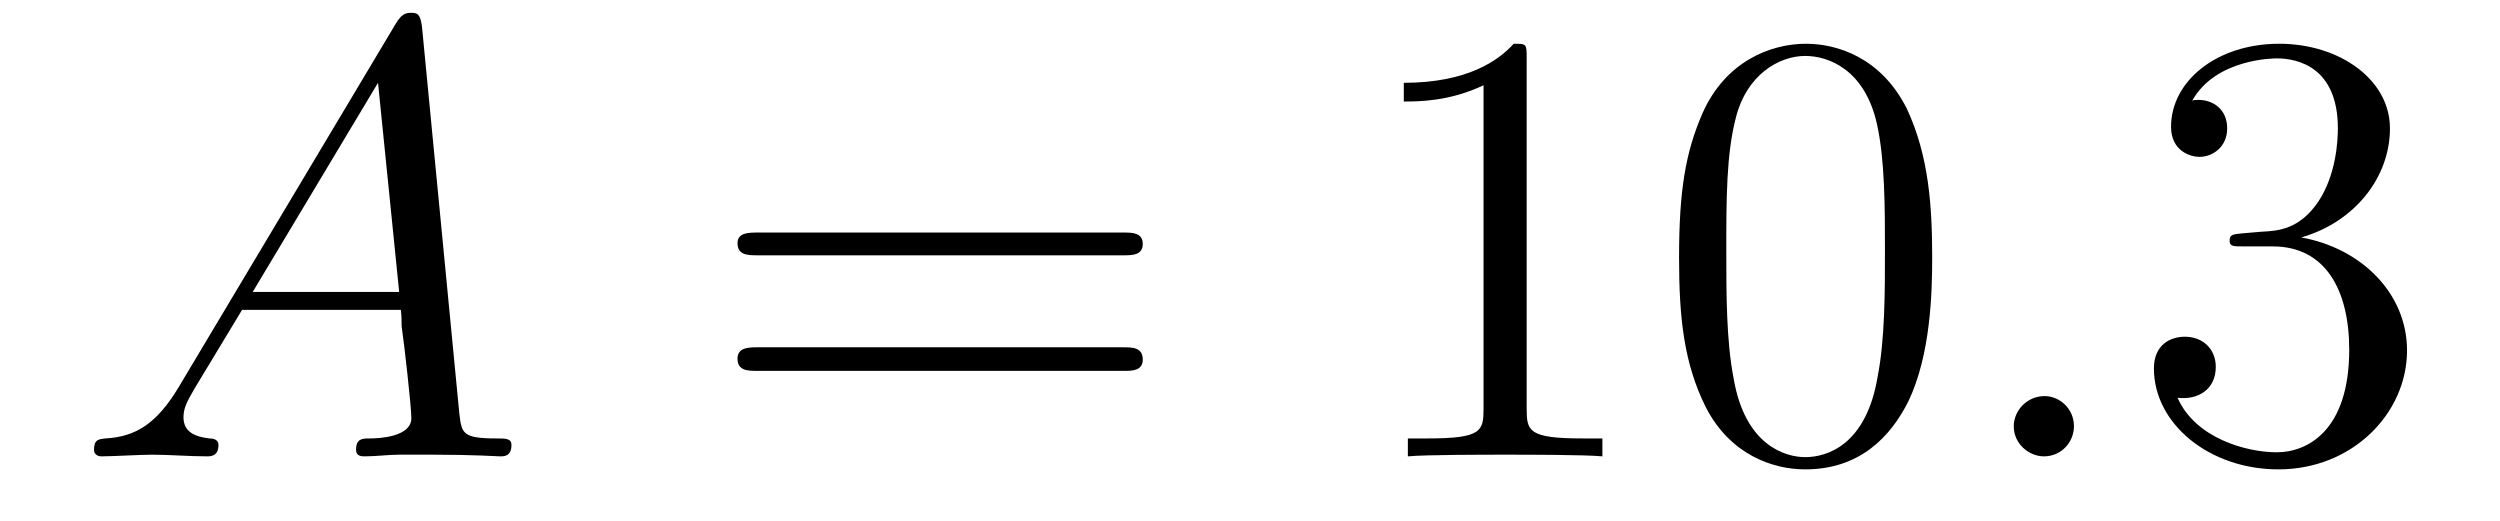
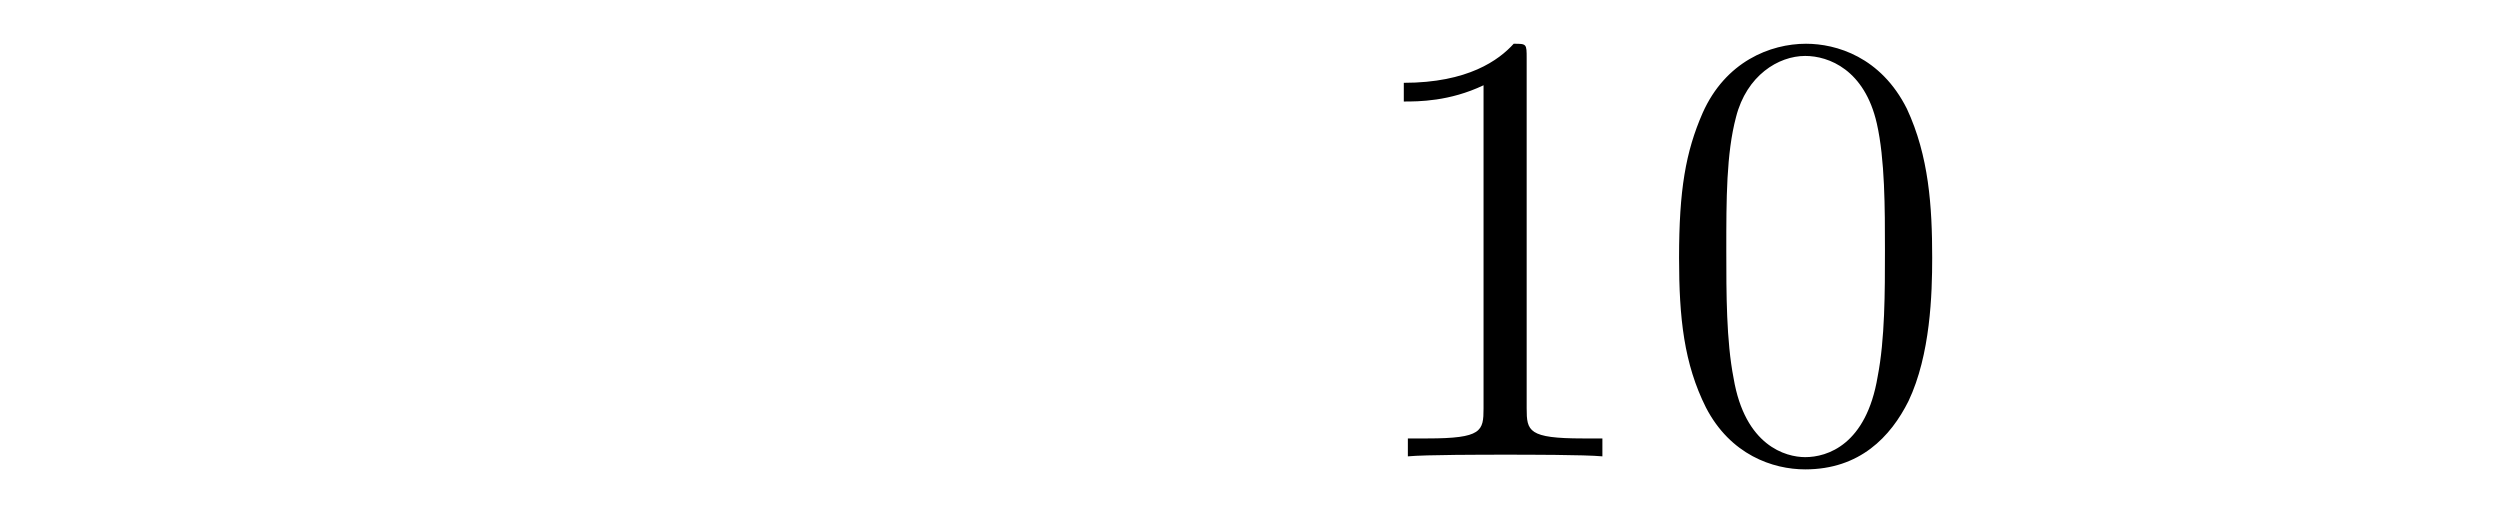
<svg xmlns="http://www.w3.org/2000/svg" height="10pt" version="1.1" viewBox="0 -10 48 10" width="48pt">
  <g id="page1">
    <g transform="matrix(1 0 0 1 -127 653)">
-       <path d="M130.43 -655.566C130.008 -654.863 129.602 -654.613 129.023 -654.582C128.898 -654.566 128.805 -654.566 128.805 -654.363C128.805 -654.285 128.867 -654.238 128.945 -654.238C129.164 -654.238 129.695 -654.27 129.914 -654.27C130.258 -654.27 130.633 -654.238 130.977 -654.238C131.039 -654.238 131.195 -654.238 131.195 -654.457C131.195 -654.566 131.086 -654.582 131.023 -654.582C130.742 -654.613 130.523 -654.707 130.523 -654.988C130.523 -655.16 130.586 -655.285 130.742 -655.551L131.648 -657.051H134.695C134.711 -656.941 134.711 -656.848 134.711 -656.738C134.758 -656.426 134.898 -655.191 134.898 -654.973C134.898 -654.613 134.289 -654.582 134.102 -654.582C133.961 -654.582 133.836 -654.582 133.836 -654.363C133.836 -654.238 133.945 -654.238 134.008 -654.238C134.211 -654.238 134.461 -654.27 134.664 -654.27H135.336C136.07 -654.27 136.586 -654.238 136.602 -654.238C136.68 -654.238 136.82 -654.238 136.82 -654.457C136.82 -654.582 136.711 -654.582 136.523 -654.582C135.867 -654.582 135.867 -654.691 135.82 -655.051L135.102 -662.488C135.07 -662.723 135.023 -662.754 134.898 -662.754C134.773 -662.754 134.711 -662.723 134.602 -662.551L130.43 -655.566ZM131.852 -657.395L134.258 -661.41L134.664 -657.395H131.852ZM137.156 -654.238" fill-rule="evenodd" />
-       <path d="M148.566 -658.098C148.738 -658.098 148.941 -658.098 148.941 -658.316C148.941 -658.535 148.738 -658.535 148.566 -658.535H141.551C141.379 -658.535 141.16 -658.535 141.16 -658.332C141.16 -658.098 141.363 -658.098 141.551 -658.098H148.566ZM148.566 -655.879C148.738 -655.879 148.941 -655.879 148.941 -656.098C148.941 -656.332 148.738 -656.332 148.566 -656.332H141.551C141.379 -656.332 141.16 -656.332 141.16 -656.113C141.16 -655.879 141.363 -655.879 141.551 -655.879H148.566ZM149.637 -654.238" fill-rule="evenodd" />
      <path d="M156.312 -661.879C156.312 -662.16 156.312 -662.16 156.063 -662.16C155.781 -661.848 155.187 -661.41 153.953 -661.41V-661.051C154.234 -661.051 154.828 -661.051 155.484 -661.363V-655.16C155.484 -654.723 155.453 -654.582 154.406 -654.582H154.031V-654.238C154.359 -654.27 155.516 -654.27 155.906 -654.27C156.297 -654.27 157.437 -654.27 157.766 -654.238V-654.582H157.391C156.344 -654.582 156.312 -654.723 156.312 -655.16V-661.879ZM164.098 -658.051C164.098 -659.035 164.035 -660.004 163.613 -660.91C163.113 -661.91 162.254 -662.16 161.676 -662.16C160.988 -662.16 160.129 -661.816 159.691 -660.832C159.363 -660.082 159.238 -659.348 159.238 -658.051C159.238 -656.895 159.332 -656.019 159.754 -655.176C160.223 -654.27 161.035 -653.988 161.66 -653.988C162.707 -653.988 163.301 -654.613 163.644 -655.301C164.066 -656.191 164.098 -657.363 164.098 -658.051ZM161.66 -654.223C161.285 -654.223 160.504 -654.441 160.285 -655.738C160.145 -656.457 160.145 -657.363 160.145 -658.191C160.145 -659.176 160.145 -660.051 160.332 -660.754C160.535 -661.551 161.145 -661.926 161.66 -661.926C162.113 -661.926 162.801 -661.66 163.035 -660.629C163.191 -659.941 163.191 -659.004 163.191 -658.191C163.191 -657.395 163.191 -656.488 163.051 -655.77C162.832 -654.457 162.082 -654.223 161.66 -654.223ZM164.633 -654.238" fill-rule="evenodd" />
-       <path d="M166.82 -654.816C166.82 -655.16 166.539 -655.395 166.258 -655.395C165.914 -655.395 165.664 -655.113 165.664 -654.816C165.664 -654.473 165.961 -654.238 166.242 -654.238C166.586 -654.238 166.82 -654.519 166.82 -654.816ZM167.871 -654.238" fill-rule="evenodd" />
-       <path d="M170.059 -658.52C169.855 -658.504 169.809 -658.488 169.809 -658.379C169.809 -658.269 169.871 -658.269 170.09 -658.269H170.637C171.652 -658.269 172.105 -657.426 172.105 -656.285C172.105 -654.723 171.293 -654.316 170.715 -654.316C170.137 -654.316 169.152 -654.582 168.809 -655.363C169.199 -655.316 169.543 -655.52 169.543 -655.957C169.543 -656.301 169.293 -656.535 168.949 -656.535C168.668 -656.535 168.355 -656.379 168.355 -655.926C168.355 -654.863 169.418 -653.988 170.746 -653.988C172.168 -653.988 173.215 -655.066 173.215 -656.27C173.215 -657.379 172.324 -658.238 171.184 -658.441C172.215 -658.738 172.887 -659.598 172.887 -660.535C172.887 -661.473 171.918 -662.16 170.762 -662.16C169.559 -662.16 168.684 -661.441 168.684 -660.566C168.684 -660.098 169.059 -659.988 169.23 -659.988C169.48 -659.988 169.762 -660.176 169.762 -660.535C169.762 -660.91 169.48 -661.082 169.215 -661.082C169.152 -661.082 169.121 -661.082 169.09 -661.066C169.543 -661.879 170.668 -661.879 170.715 -661.879C171.121 -661.879 171.887 -661.707 171.887 -660.535C171.887 -660.301 171.855 -659.645 171.512 -659.129C171.152 -658.598 170.746 -658.566 170.418 -658.551L170.059 -658.52ZM173.75 -654.238" fill-rule="evenodd" />
    </g>
  </g>
</svg>